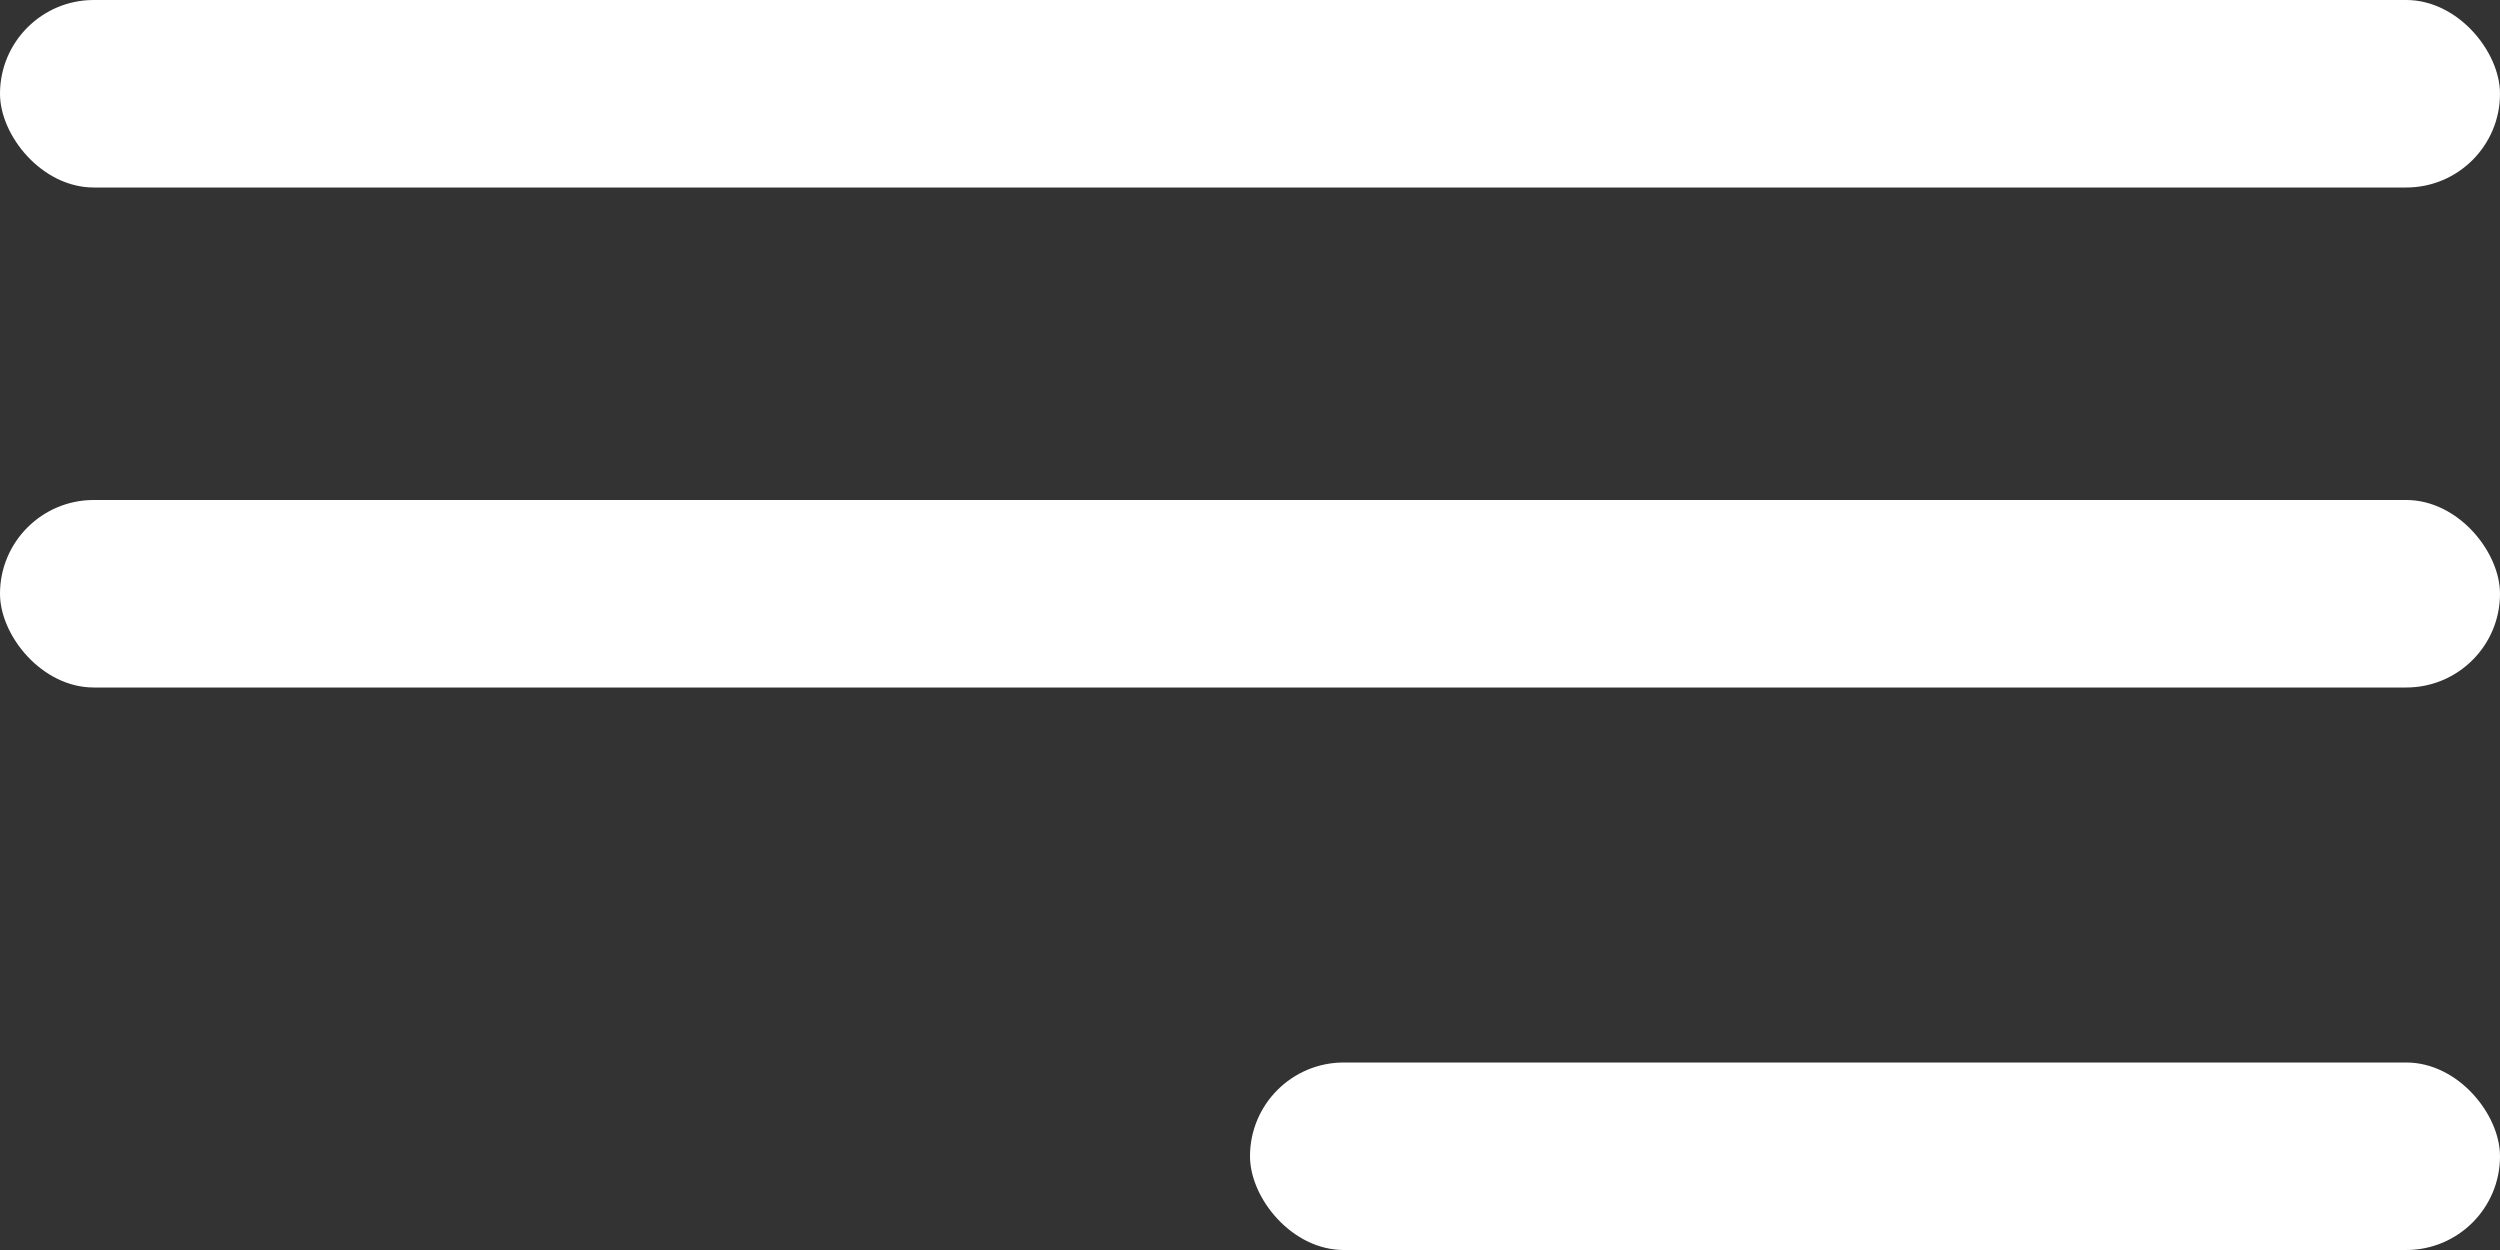
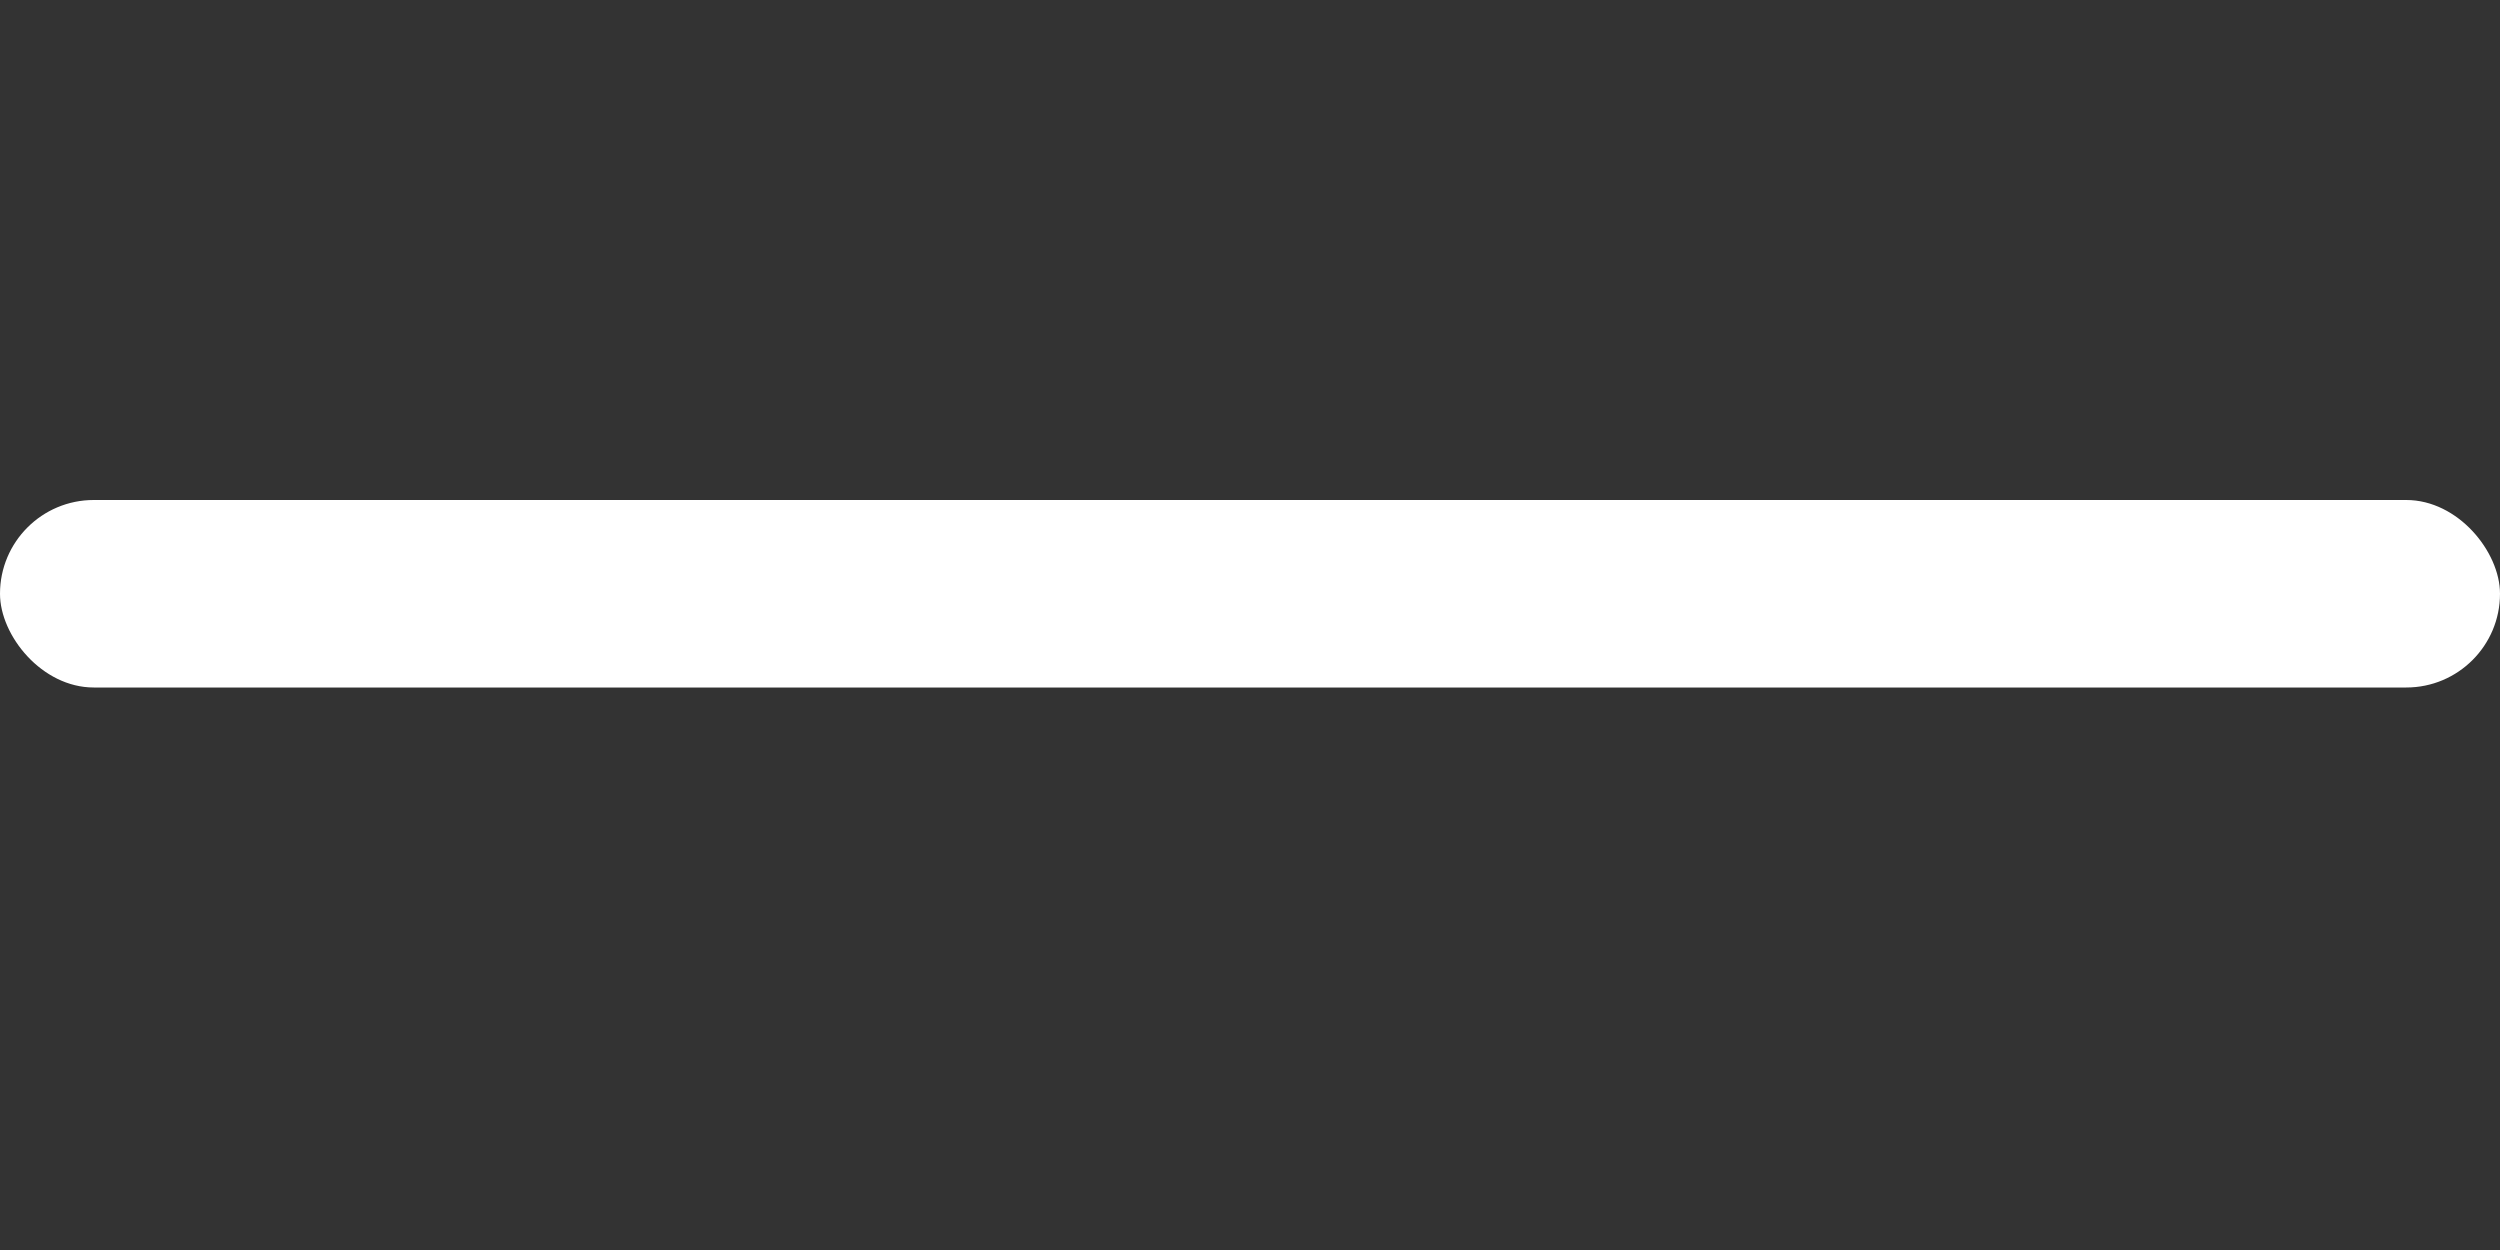
<svg xmlns="http://www.w3.org/2000/svg" width="40" height="20" viewBox="0 0 40 20" fill="none">
  <rect x="0" y="0" width="40" height="20" fill="#333333" stroke="none" />
-   <rect width="40" height="3" rx="1.5" fill="white" />
  <rect y="8" width="40" height="3" rx="1.5" fill="white" />
-   <rect x="20" y="17" width="20" height="3" rx="1.5" fill="white" />
</svg>